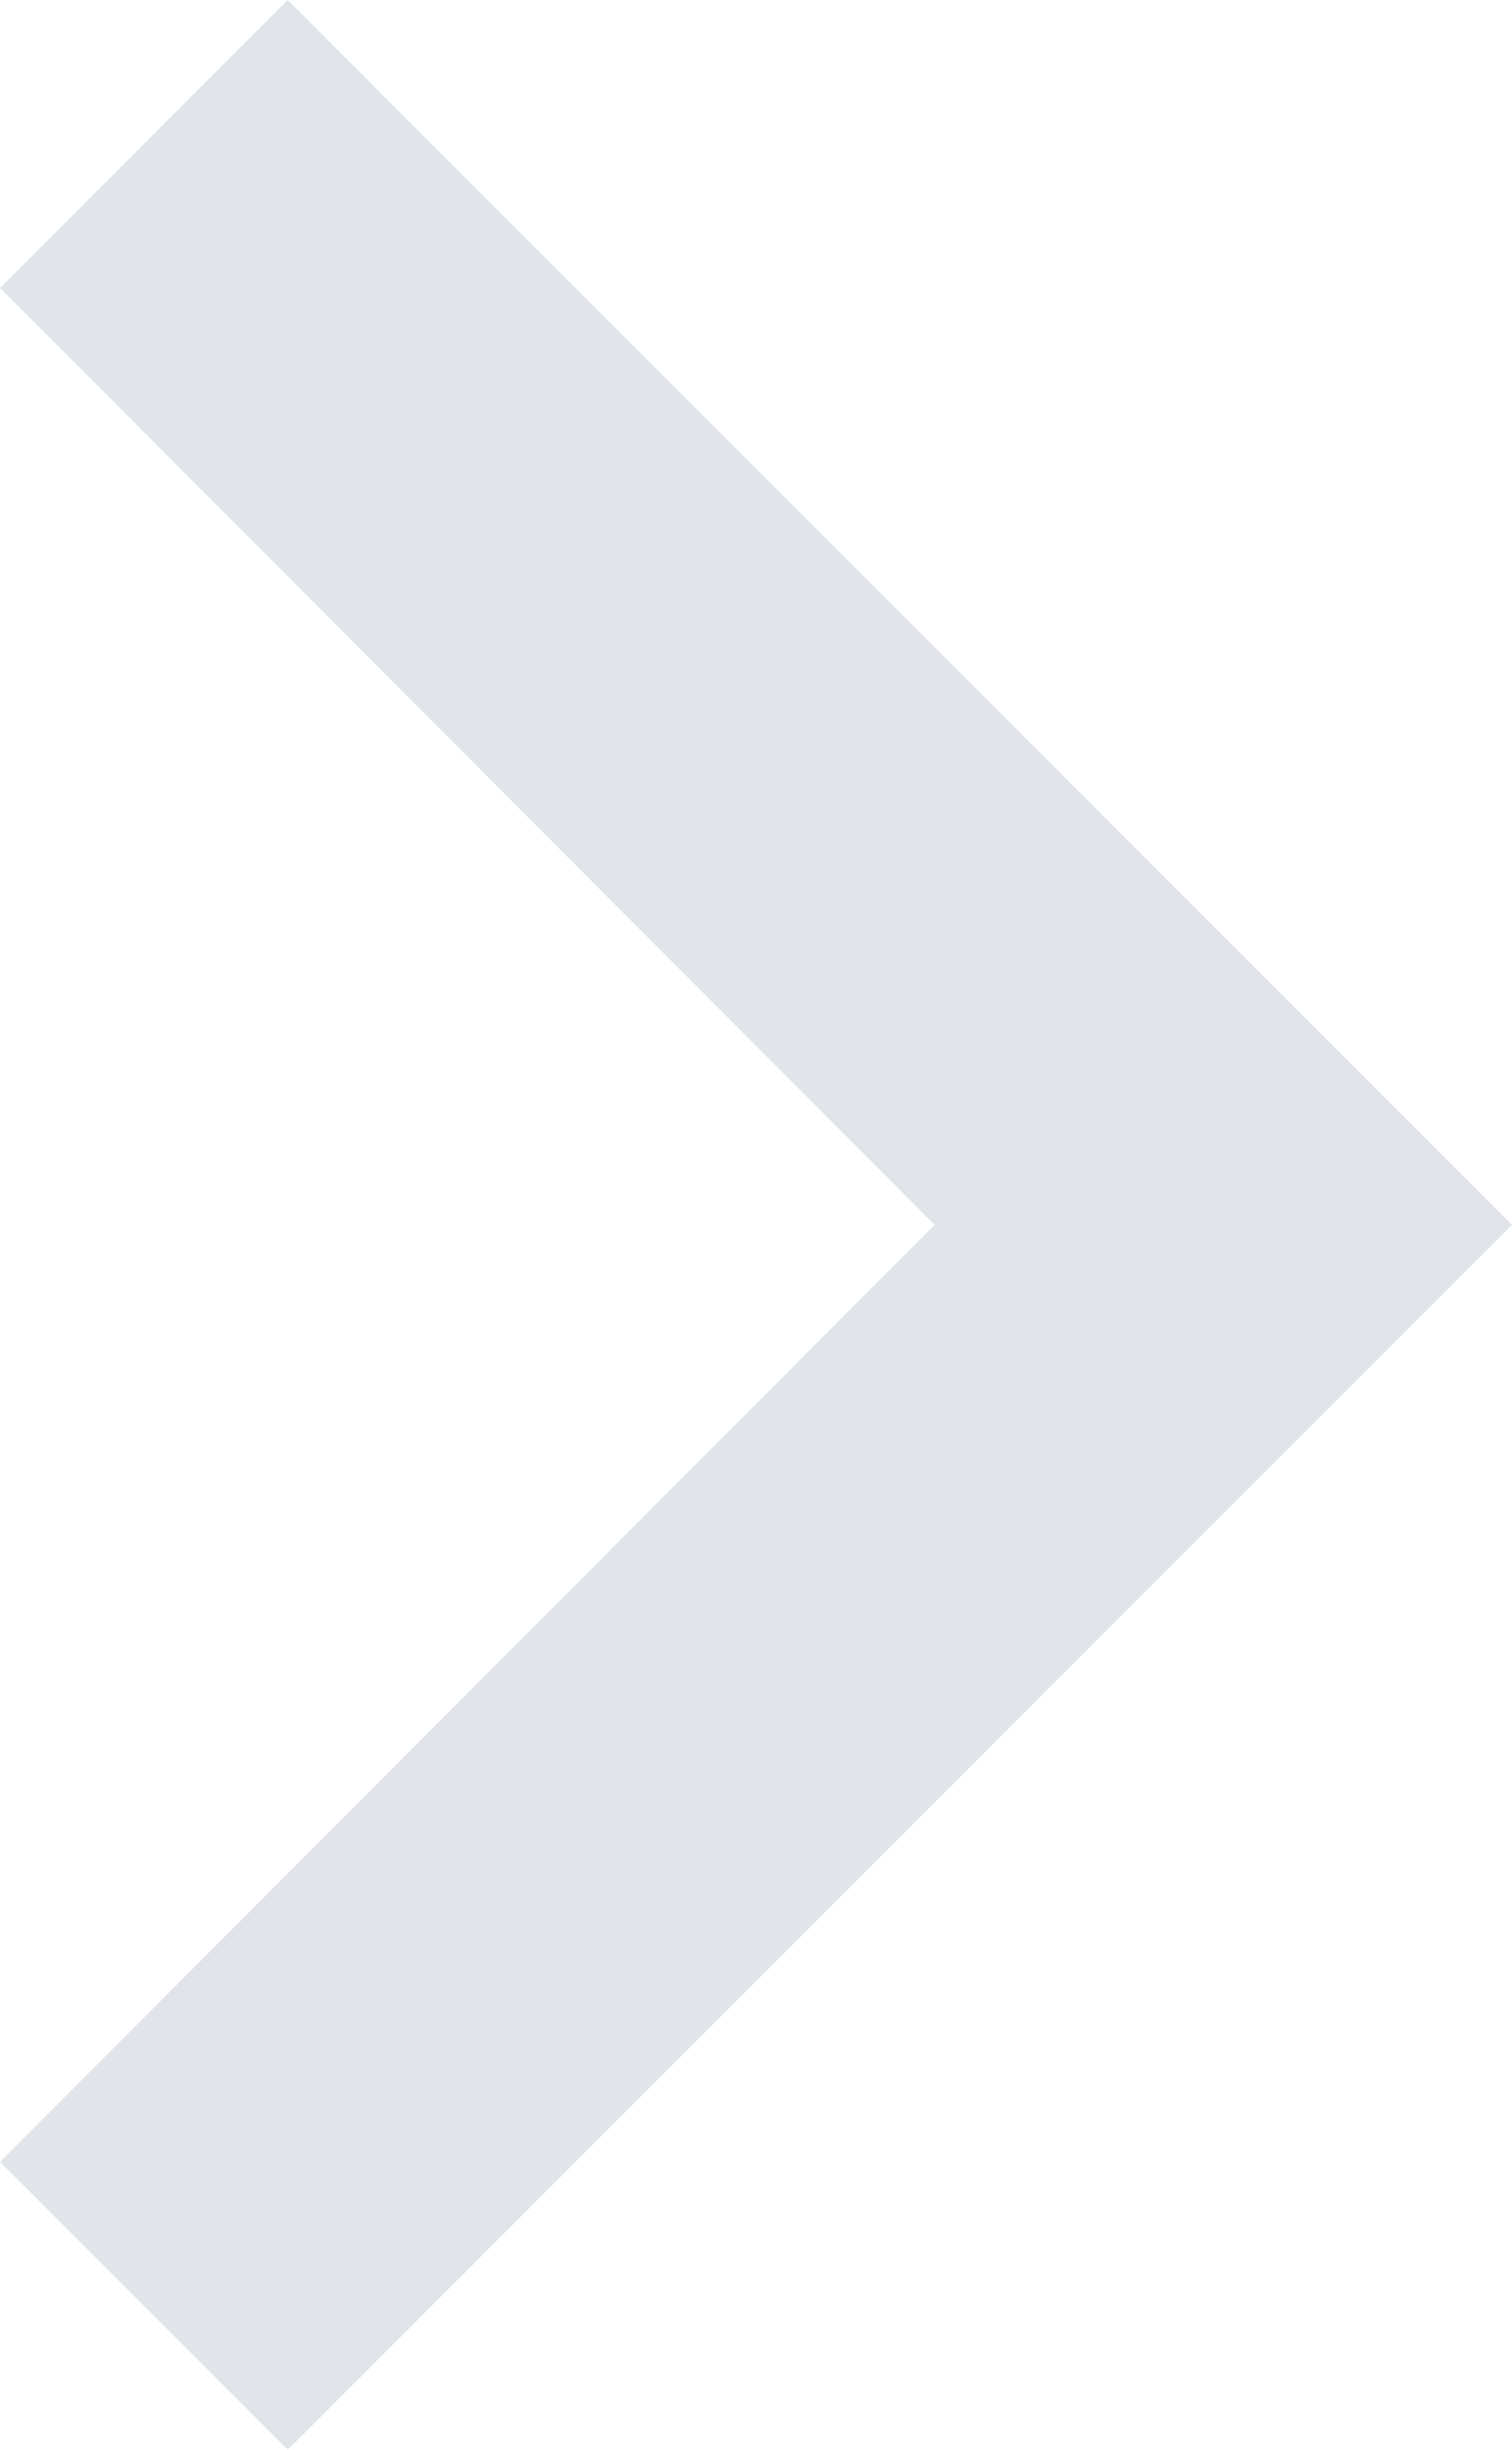
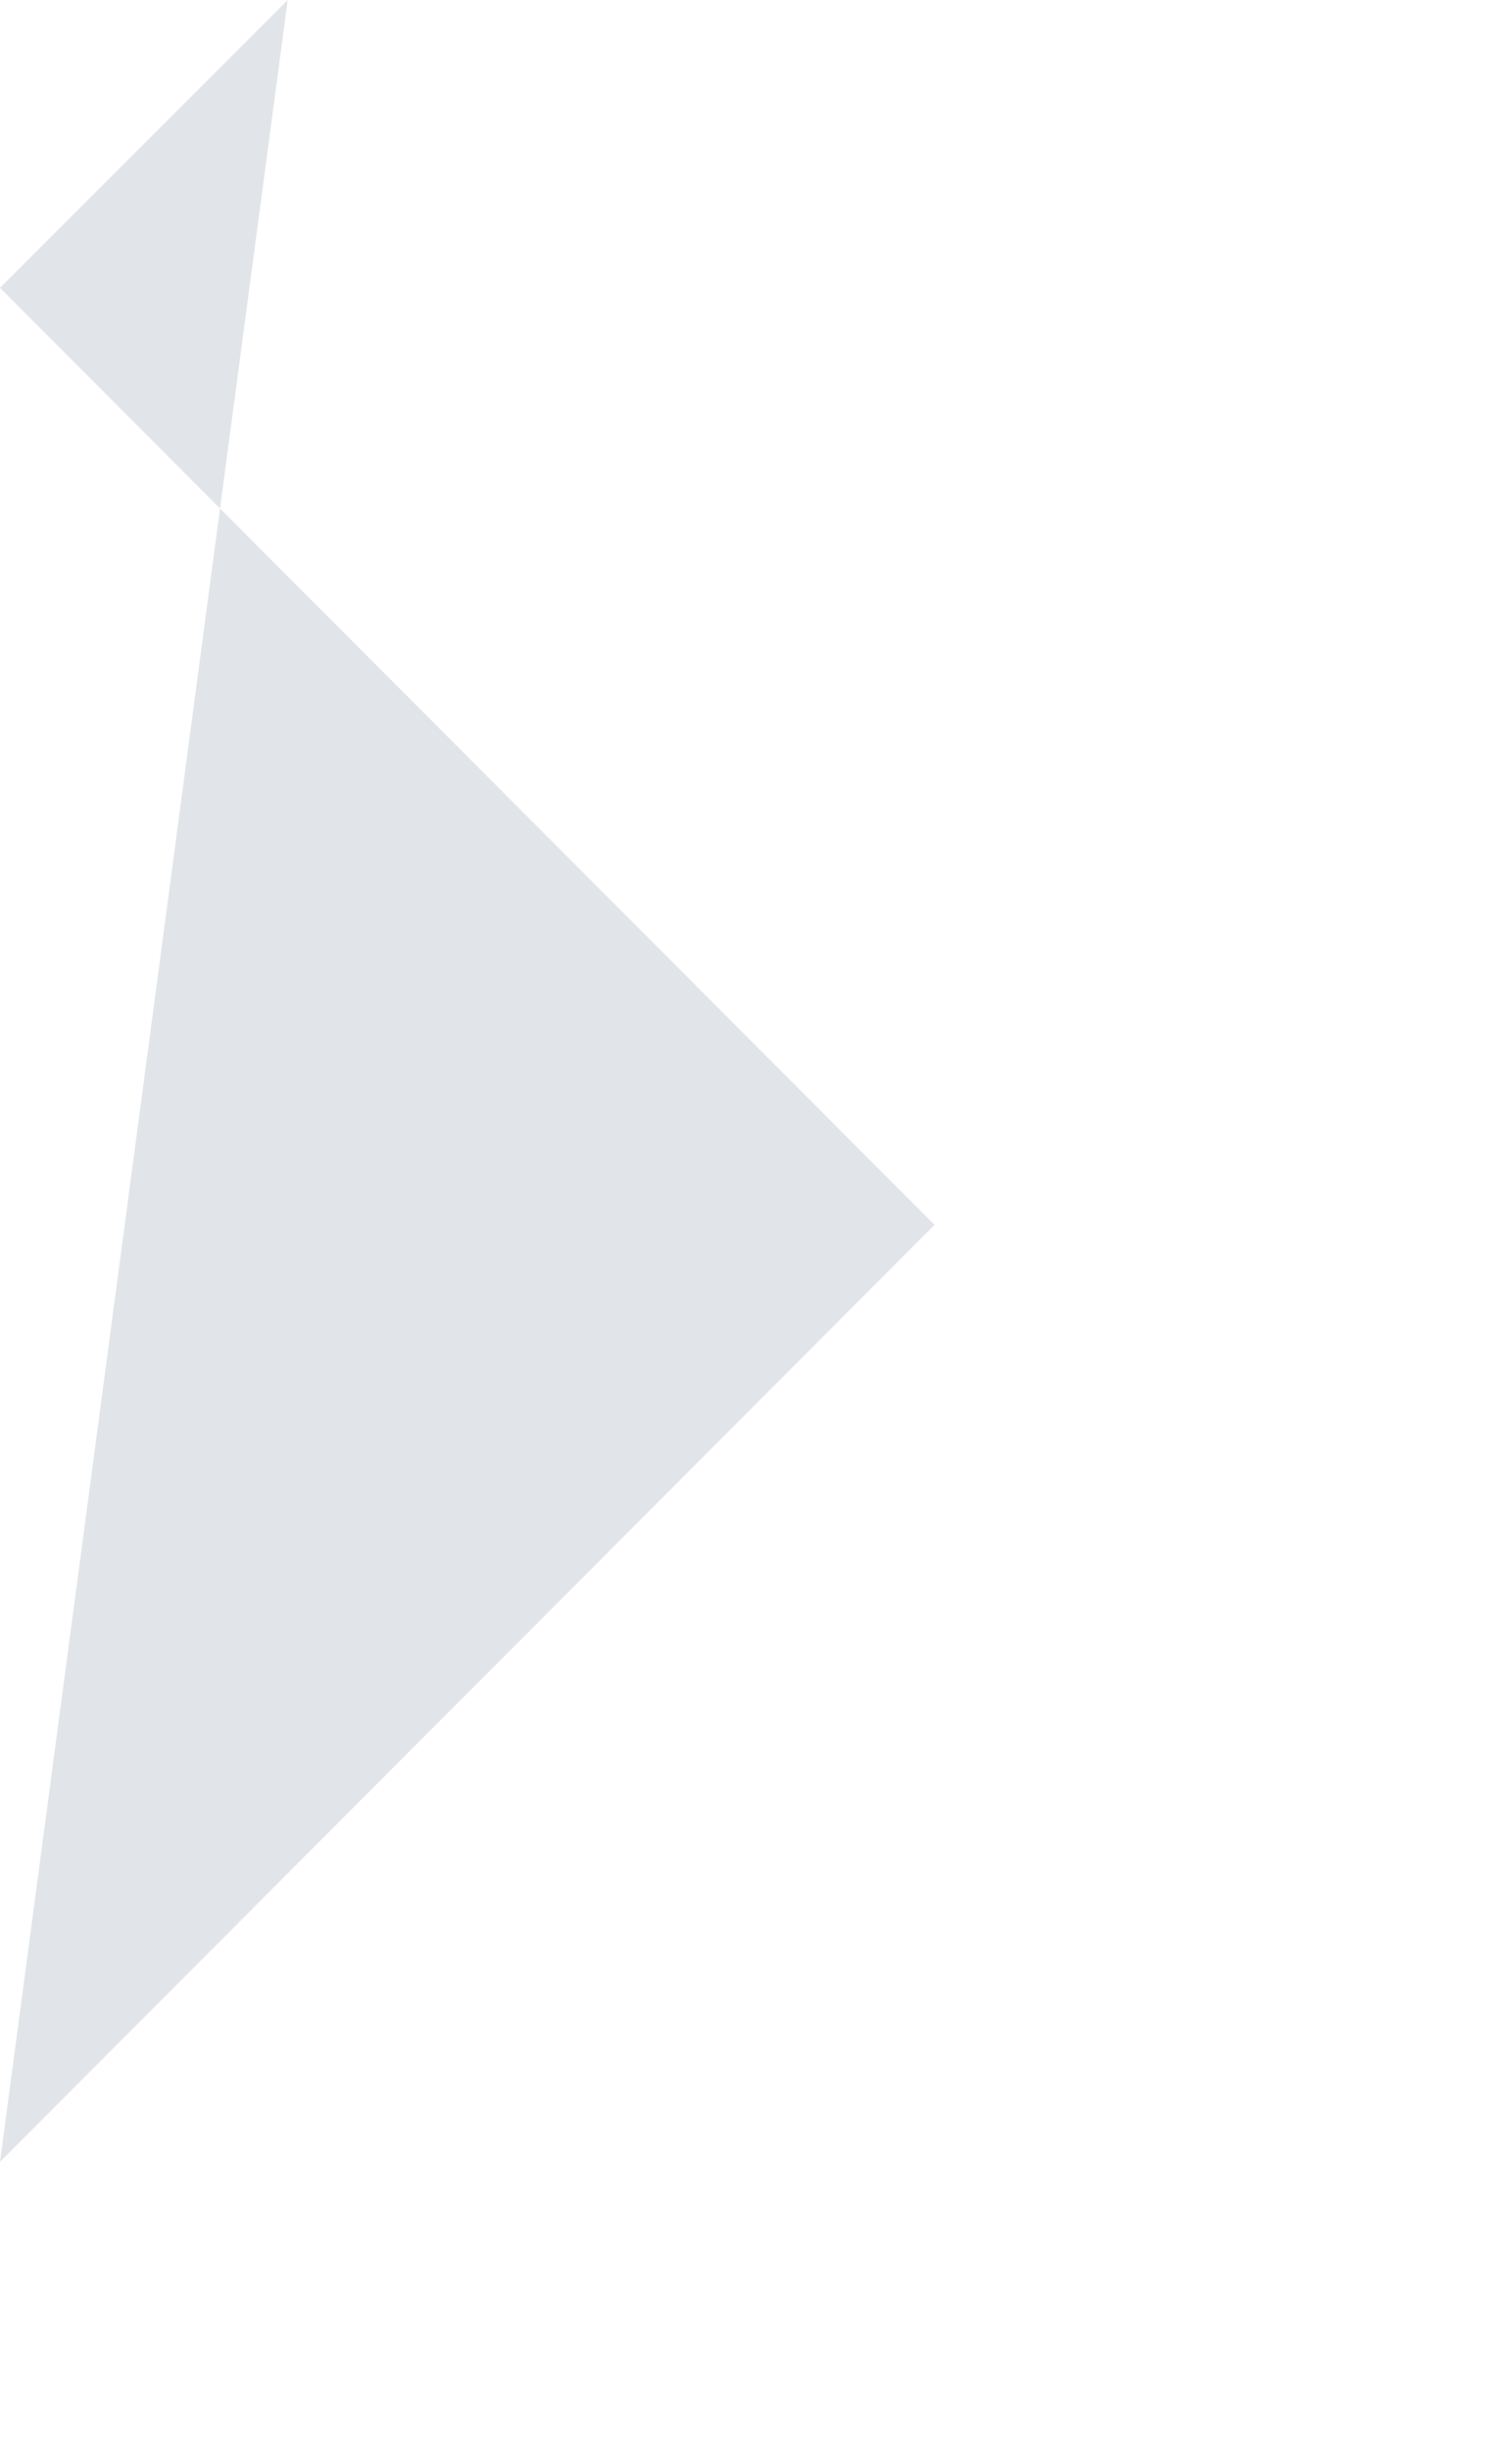
<svg xmlns="http://www.w3.org/2000/svg" width="11.115" height="18" viewBox="0 0 11.115 18">
-   <path id="Icon_material-keyboard-arrow-down" data-name="Icon material-keyboard-arrow-down" d="M11.115,11.76,18,18.63l6.885-6.87L27,13.875l-9,9-9-9Z" transform="translate(-11.76 27) rotate(-90)" fill="#e1e5e9" />
+   <path id="Icon_material-keyboard-arrow-down" data-name="Icon material-keyboard-arrow-down" d="M11.115,11.76,18,18.63l6.885-6.87L27,13.875Z" transform="translate(-11.76 27) rotate(-90)" fill="#e1e5e9" />
</svg>